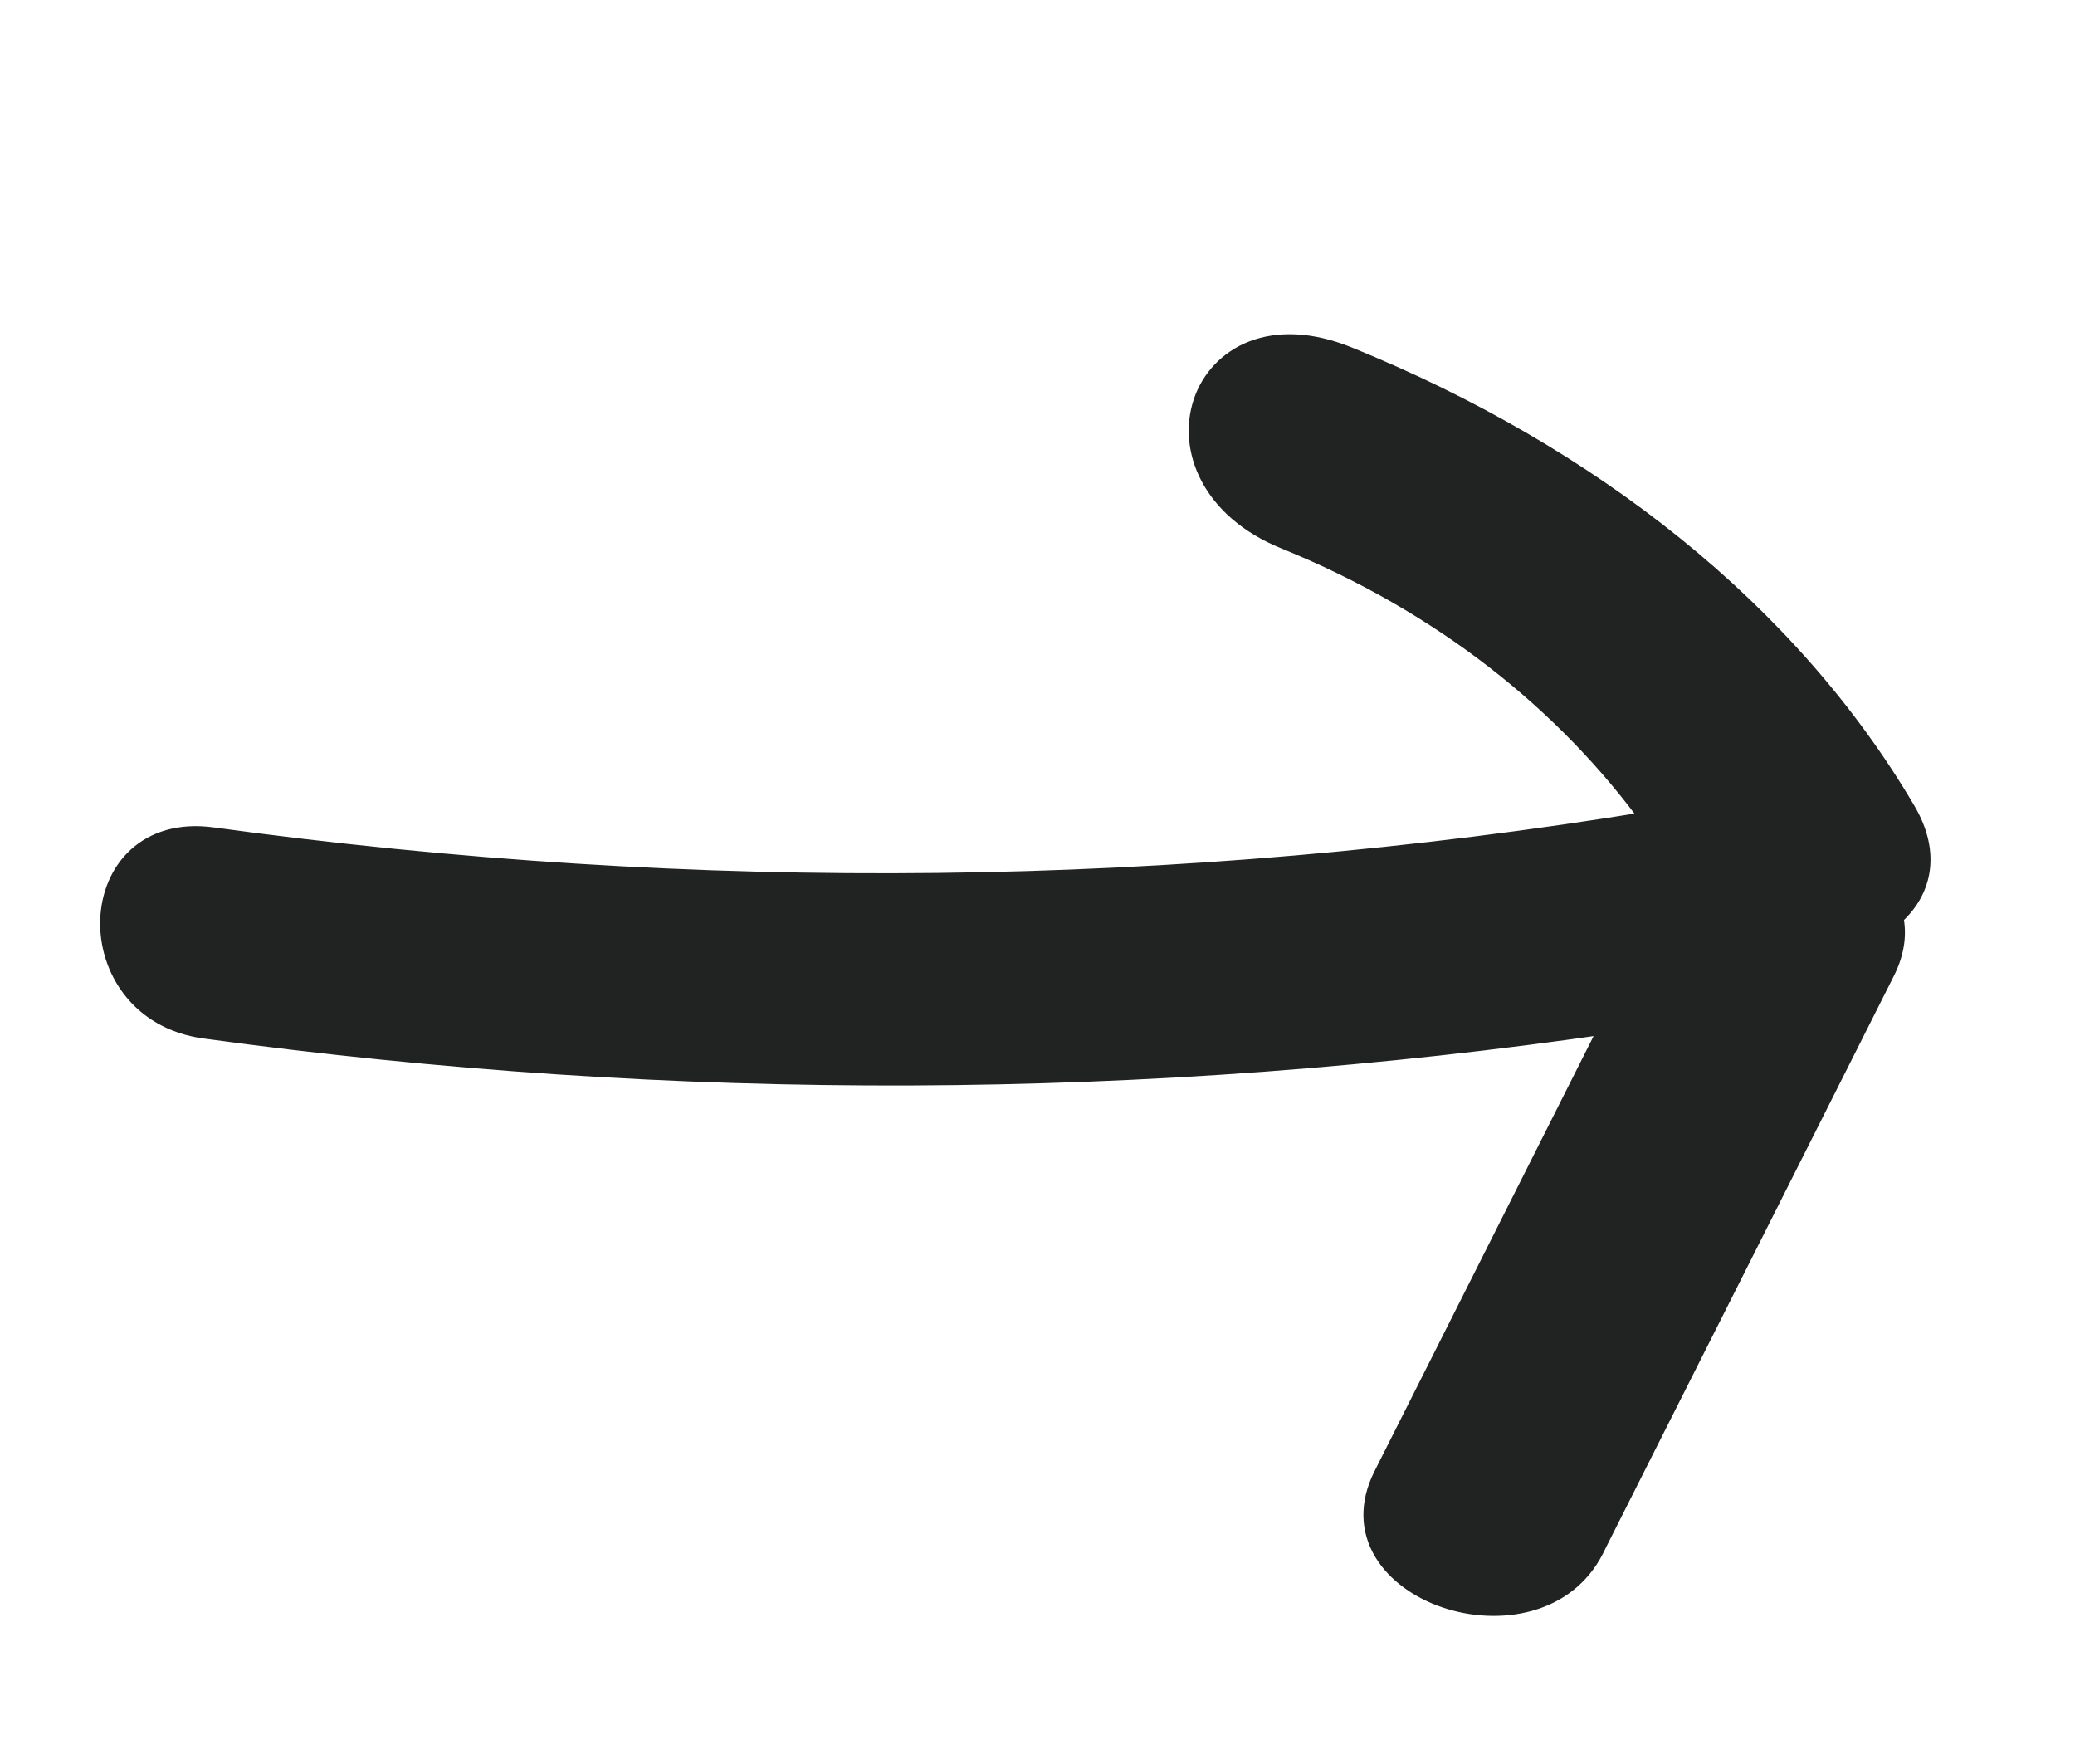
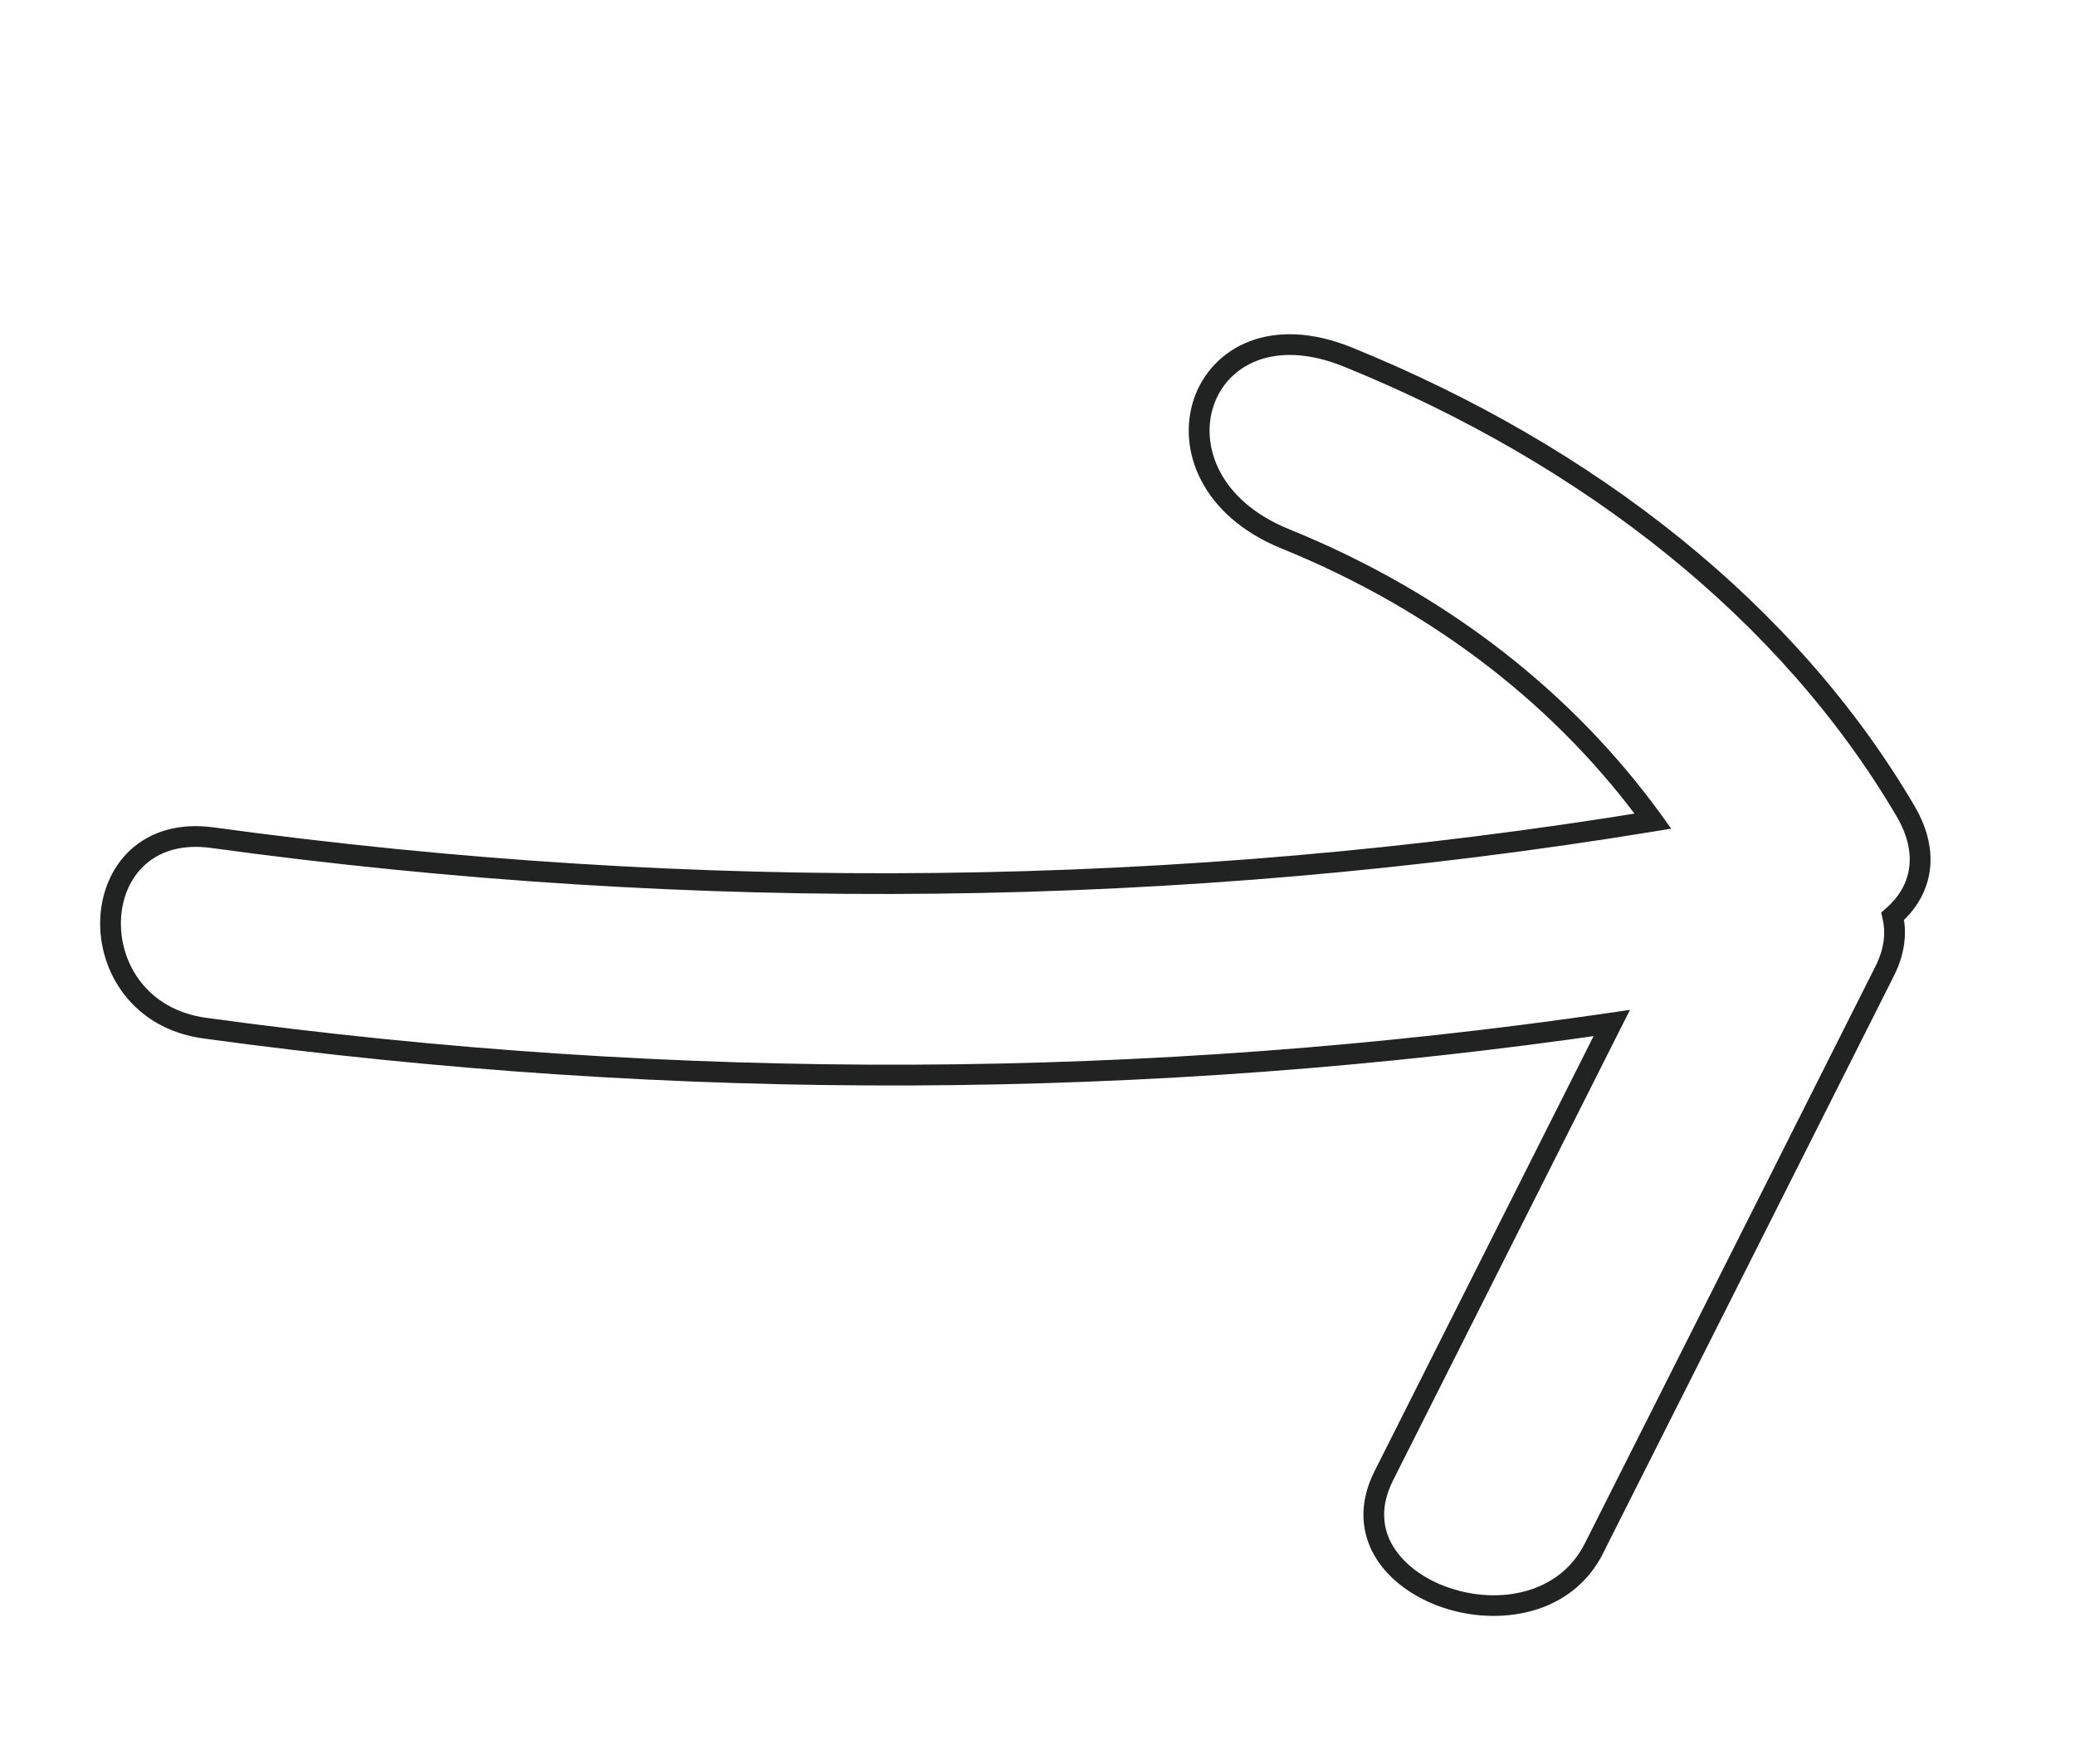
<svg xmlns="http://www.w3.org/2000/svg" width="20" height="17" viewBox="0 0 20 17" fill="none">
-   <path fill-rule="evenodd" clip-rule="evenodd" d="M18.243 8.83C18.51 8.598 18.614 8.24 18.367 7.818C17.242 5.903 15.326 4.388 12.99 3.44C11.537 2.85 10.945 4.607 12.387 5.192C13.897 5.805 15.096 6.756 15.932 7.914C11.374 8.66 6.71 8.711 2.048 8.073C0.785 7.9 0.717 9.736 1.975 9.908C6.509 10.529 11.082 10.509 15.535 9.859C14.802 11.314 14.069 12.769 13.337 14.224C12.78 15.329 14.814 16.014 15.364 14.922L15.397 14.855L15.399 14.851C16.321 13.021 17.244 11.19 18.165 9.359C18.262 9.168 18.28 8.989 18.243 8.83Z" fill="#212322" />
  <path d="M18.367 7.818L18.453 7.767L18.453 7.767L18.367 7.818ZM18.243 8.83L18.145 8.853L18.132 8.795L18.177 8.755L18.243 8.83ZM12.99 3.44L13.028 3.348L13.028 3.348L12.99 3.44ZM12.387 5.192L12.425 5.1L12.425 5.1L12.387 5.192ZM15.932 7.914L16.014 7.855L16.108 7.986L15.949 8.012L15.932 7.914ZM2.048 8.073L2.062 7.974L2.062 7.974L2.048 8.073ZM1.975 9.908L1.988 9.809L1.988 9.809L1.975 9.908ZM15.535 9.859L15.521 9.76L15.711 9.732L15.624 9.904L15.535 9.859ZM13.337 14.224L13.426 14.269L13.426 14.269L13.337 14.224ZM15.364 14.922L15.274 14.877L15.274 14.877L15.364 14.922ZM15.397 14.855L15.486 14.9L15.486 14.9L15.397 14.855ZM15.399 14.851L15.31 14.806L15.31 14.806L15.399 14.851ZM18.165 9.359L18.076 9.314L18.076 9.314L18.165 9.359ZM18.453 7.767C18.586 7.994 18.63 8.213 18.597 8.412C18.564 8.61 18.457 8.777 18.308 8.906L18.177 8.755C18.297 8.651 18.375 8.524 18.399 8.379C18.423 8.235 18.395 8.063 18.281 7.868L18.453 7.767ZM13.028 3.348C15.38 4.302 17.315 5.829 18.453 7.767L18.281 7.868C17.169 5.976 15.273 4.475 12.953 3.533L13.028 3.348ZM12.35 5.285C11.589 4.976 11.339 4.341 11.508 3.843C11.592 3.597 11.779 3.391 12.045 3.289C12.31 3.188 12.646 3.193 13.028 3.348L12.953 3.533C12.608 3.393 12.325 3.396 12.116 3.476C11.907 3.556 11.763 3.716 11.698 3.908C11.569 4.287 11.743 4.823 12.425 5.1L12.35 5.285ZM15.851 7.972C15.026 6.831 13.842 5.891 12.35 5.285L12.425 5.1C13.951 5.719 15.165 6.682 16.014 7.855L15.851 7.972ZM15.949 8.012C11.38 8.76 6.706 8.812 2.035 8.172L2.062 7.974C6.714 8.611 11.368 8.56 15.916 7.815L15.949 8.012ZM2.035 8.172C1.744 8.132 1.534 8.209 1.395 8.337C1.253 8.466 1.174 8.658 1.166 8.865C1.15 9.28 1.417 9.731 1.988 9.809L1.961 10.008C1.275 9.914 0.947 9.361 0.966 8.858C0.976 8.606 1.072 8.361 1.259 8.189C1.449 8.016 1.721 7.927 2.062 7.974L2.035 8.172ZM1.988 9.809C6.514 10.429 11.077 10.409 15.521 9.76L15.55 9.958C11.087 10.61 6.505 10.63 1.961 10.008L1.988 9.809ZM15.624 9.904C14.891 11.359 14.158 12.814 13.426 14.269L13.248 14.179C13.98 12.724 14.713 11.269 15.446 9.814L15.624 9.904ZM13.426 14.269C13.302 14.516 13.324 14.729 13.427 14.901C13.533 15.078 13.73 15.221 13.968 15.302C14.449 15.466 15.03 15.361 15.274 14.877L15.453 14.967C15.147 15.574 14.437 15.673 13.903 15.491C13.633 15.399 13.392 15.232 13.255 15.004C13.116 14.771 13.094 14.485 13.248 14.179L13.426 14.269ZM15.274 14.877L15.308 14.81L15.486 14.9L15.453 14.967L15.274 14.877ZM15.308 14.81L15.31 14.806L15.488 14.896L15.486 14.9L15.308 14.81ZM15.31 14.806C16.232 12.976 17.155 11.145 18.076 9.314L18.255 9.404C17.333 11.235 16.411 13.066 15.488 14.896L15.31 14.806ZM18.076 9.314C18.163 9.142 18.177 8.987 18.145 8.853L18.34 8.807C18.384 8.992 18.36 9.194 18.255 9.404L18.076 9.314Z" fill="#212322" />
</svg>